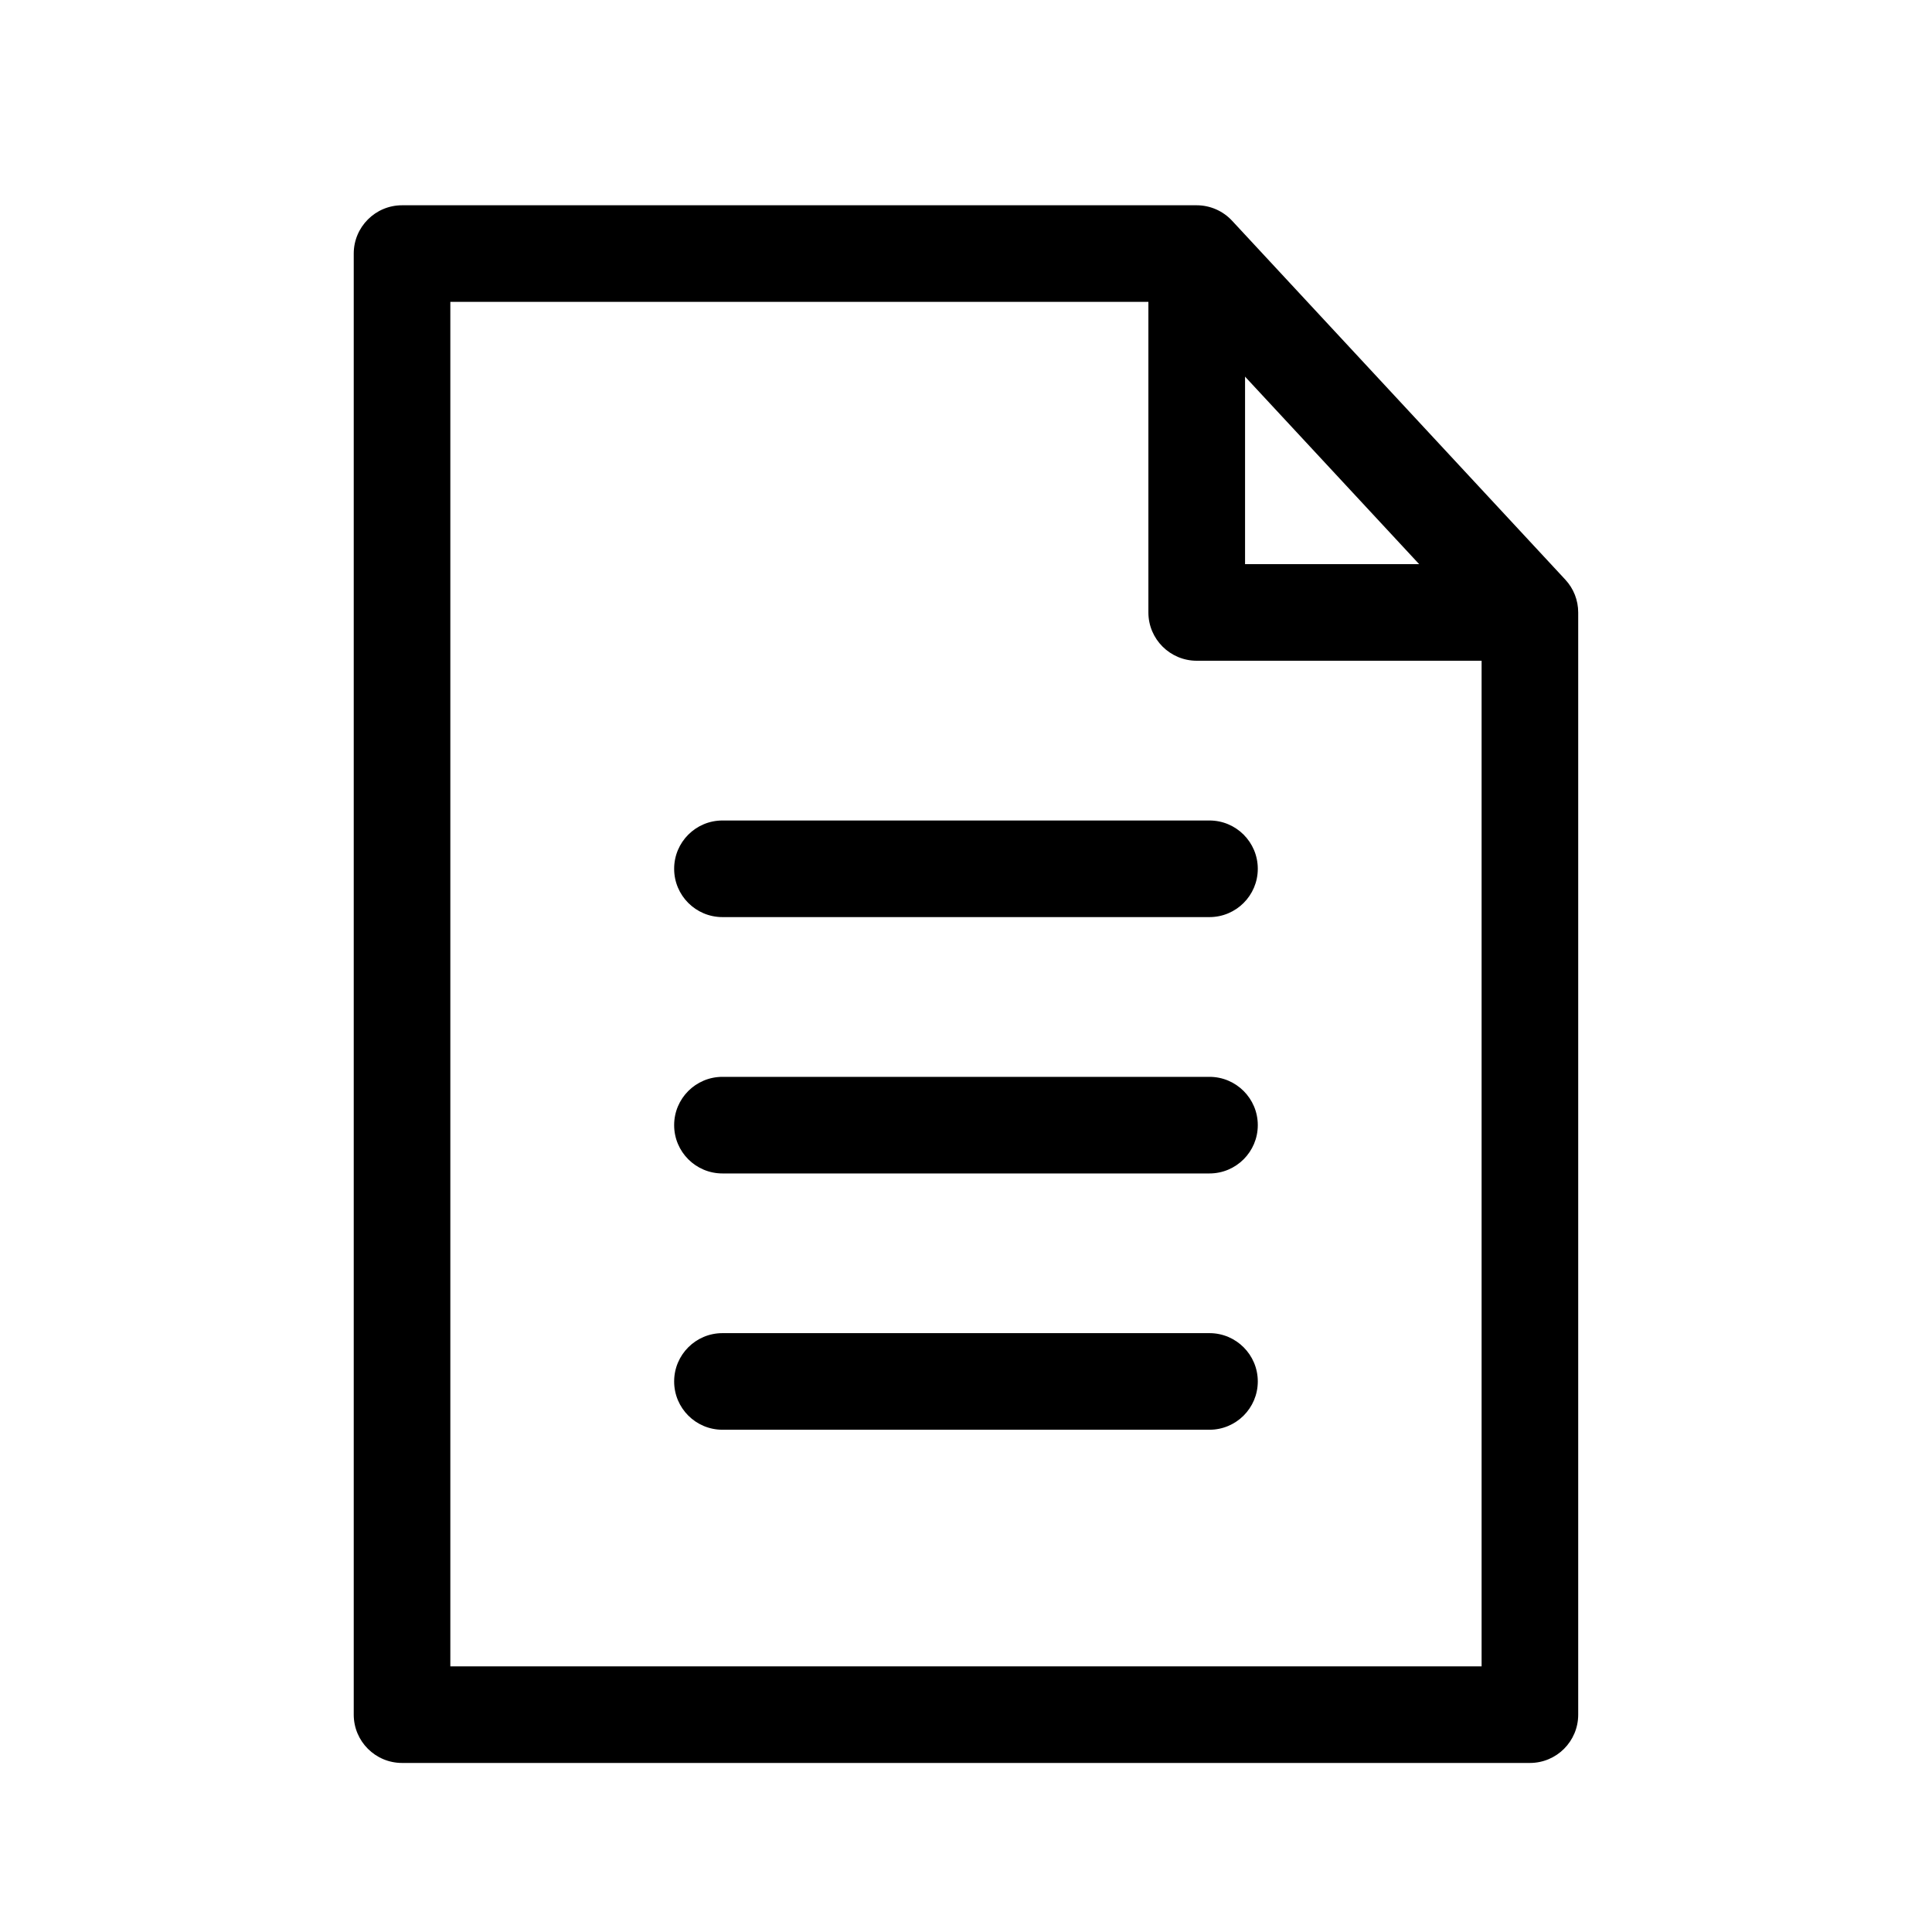
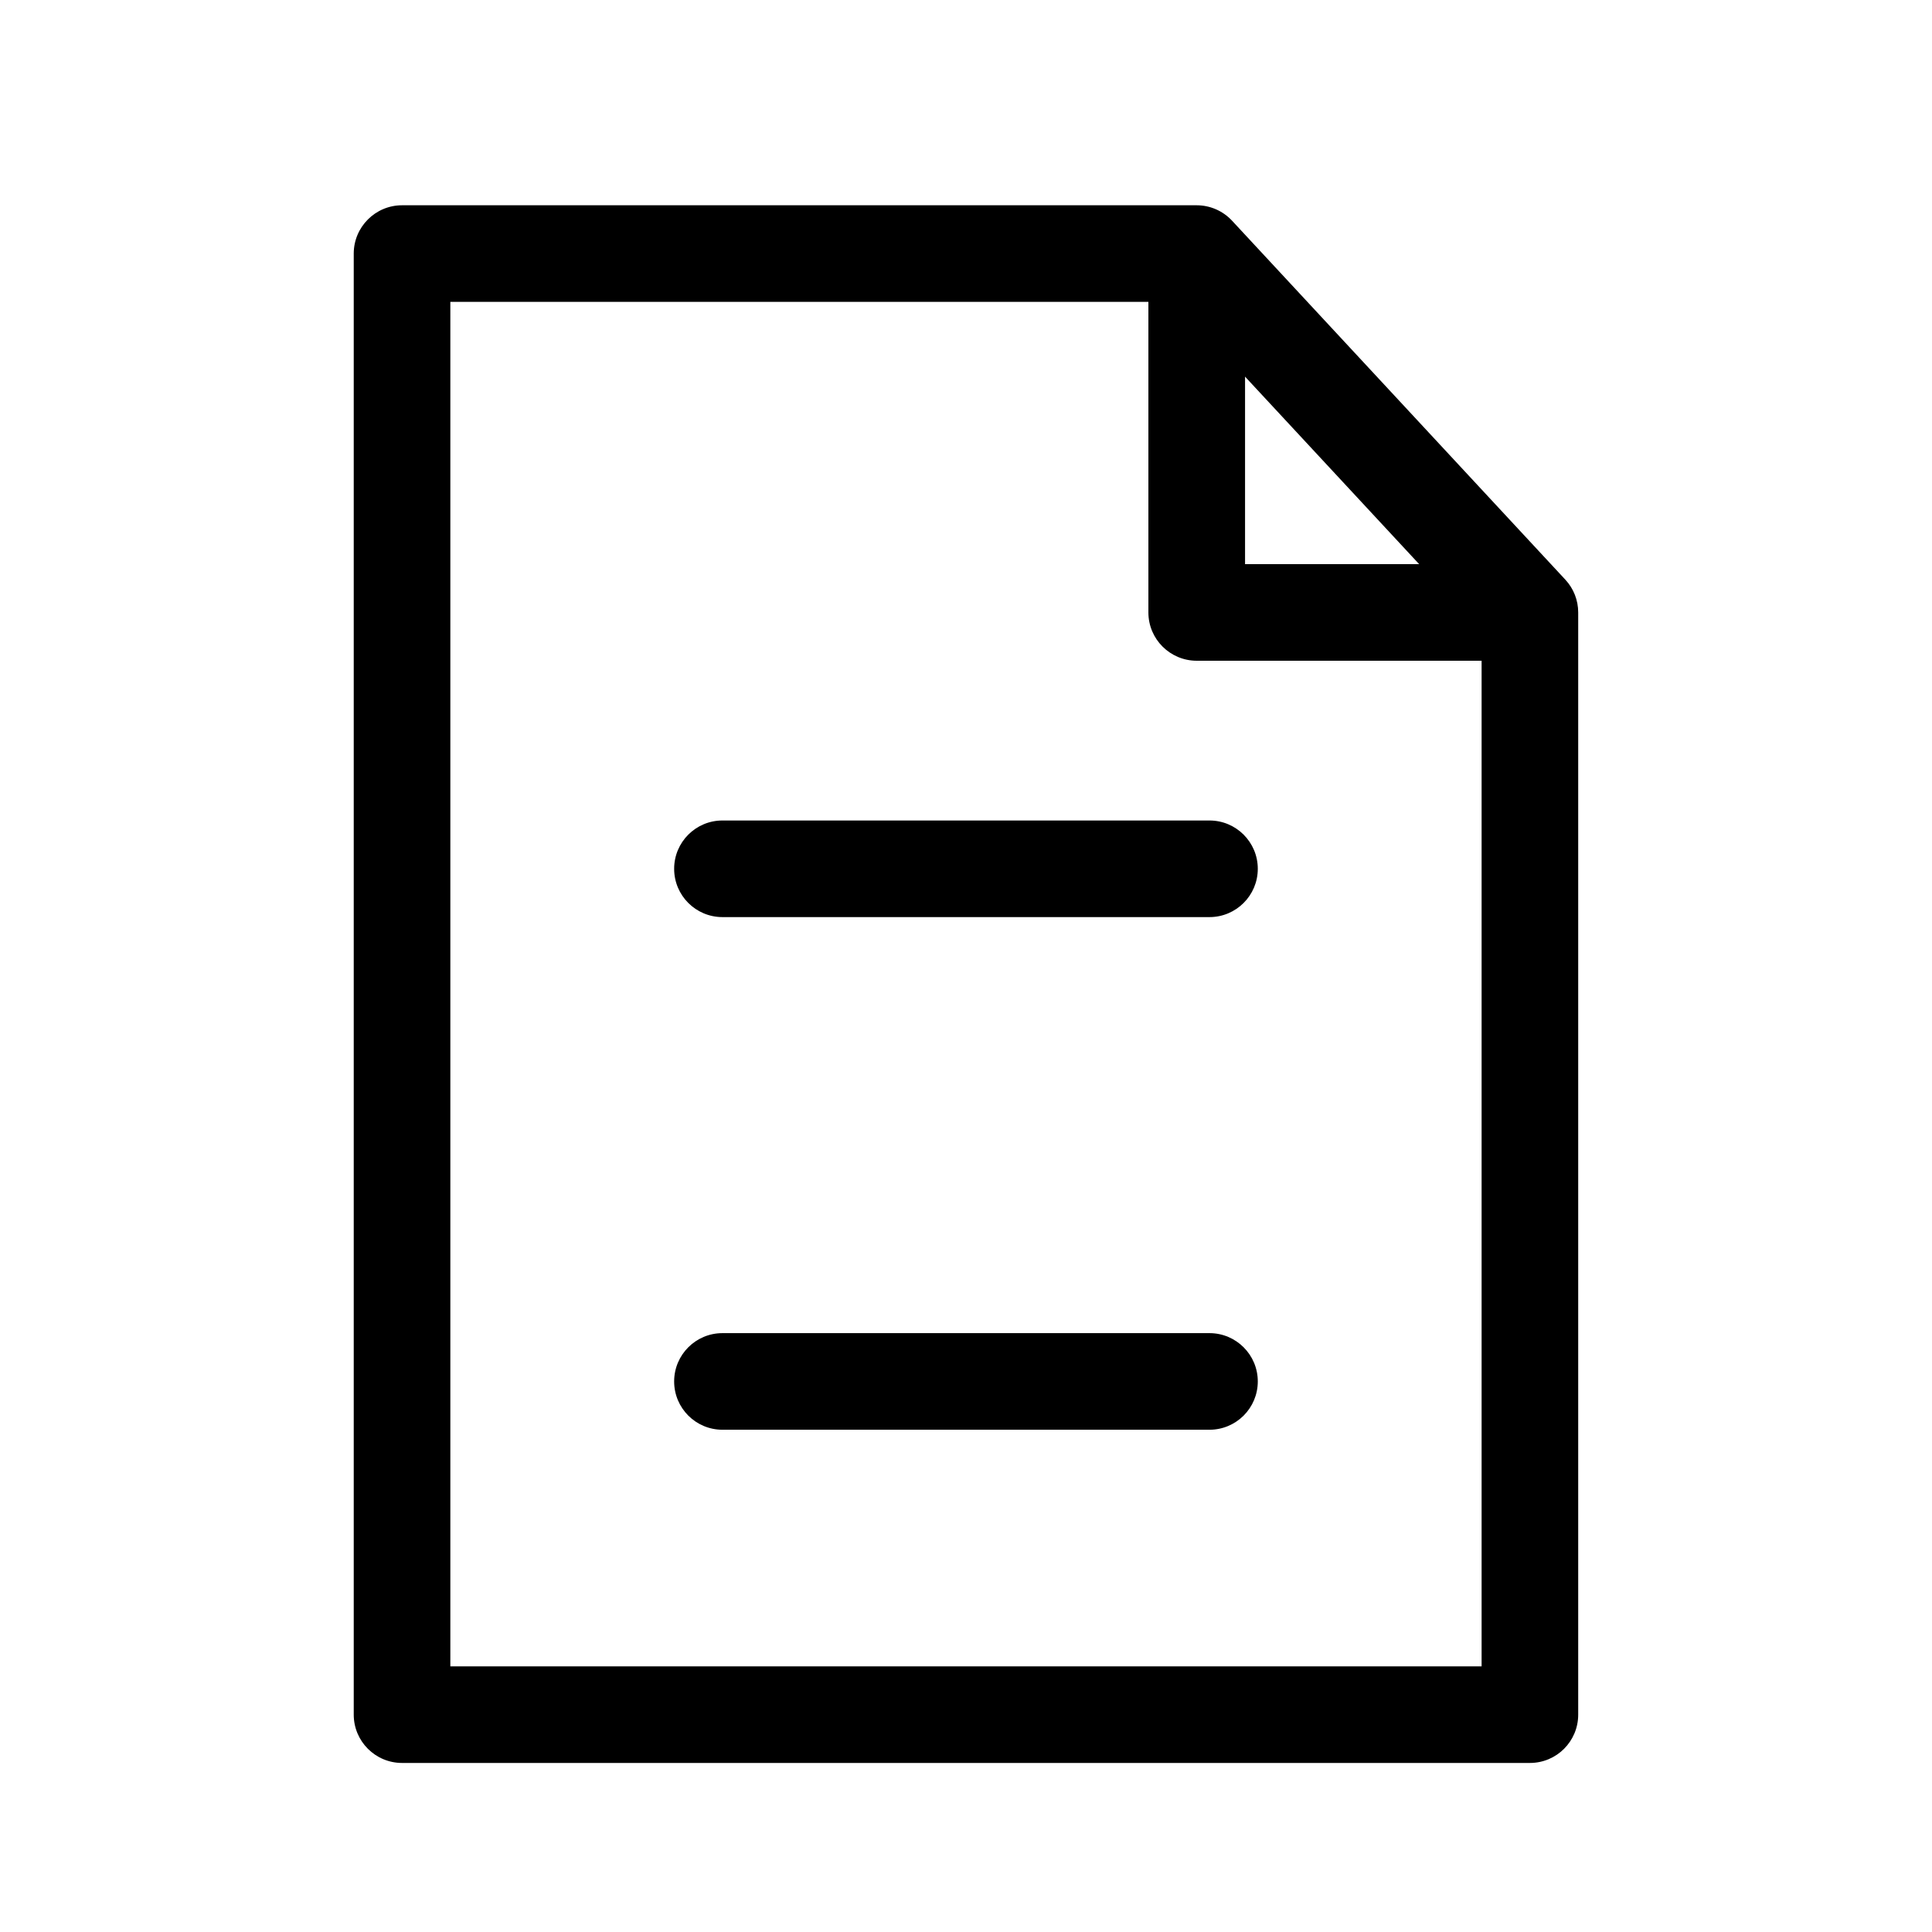
<svg xmlns="http://www.w3.org/2000/svg" width="32" height="32" viewBox="0 0 32 32" fill="none">
  <g clip-path="url(#clip0_2725_198204)">
    <path fill-rule="evenodd" clip-rule="evenodd" d="M5.859 4.2C5.859 3.759 6.218 3.4 6.659 3.4H19.821C20.043 3.4 20.256 3.493 20.407 3.656L25.926 9.6C26.064 9.748 26.14 9.942 26.14 10.144V28.4C26.14 28.842 25.782 29.2 25.34 29.2H6.659C6.218 29.2 5.859 28.842 5.859 28.4V4.2ZM7.459 5V27.6H24.54V10.458L19.472 5H7.459Z" fill="black" />
    <path fill-rule="evenodd" clip-rule="evenodd" d="M19.021 10.144V4.2H20.622V9.344H25.341V10.944H19.822C19.38 10.944 19.021 10.586 19.021 10.144Z" fill="black" />
    <path fill-rule="evenodd" clip-rule="evenodd" d="M11.166 14.39C11.166 13.948 11.524 13.59 11.966 13.59H20.033C20.474 13.59 20.833 13.948 20.833 14.39C20.833 14.832 20.474 15.19 20.033 15.19H11.966C11.524 15.19 11.166 14.832 11.166 14.39Z" fill="black" />
-     <path fill-rule="evenodd" clip-rule="evenodd" d="M11.166 18.636C11.166 18.194 11.524 17.836 11.966 17.836H20.033C20.474 17.836 20.833 18.194 20.833 18.636C20.833 19.078 20.474 19.436 20.033 19.436H11.966C11.524 19.436 11.166 19.078 11.166 18.636Z" fill="black" />
    <path fill-rule="evenodd" clip-rule="evenodd" d="M11.166 22.881C11.166 22.439 11.524 22.081 11.966 22.081H20.033C20.474 22.081 20.833 22.439 20.833 22.881C20.833 23.323 20.474 23.681 20.033 23.681H11.966C11.524 23.681 11.166 23.323 11.166 22.881Z" fill="black" />
  </g>
  <defs>
    <clipPath id="clip0_2725_198204">
      <rect width="32" height="32" fill="white" />
    </clipPath>
  </defs>
</svg>